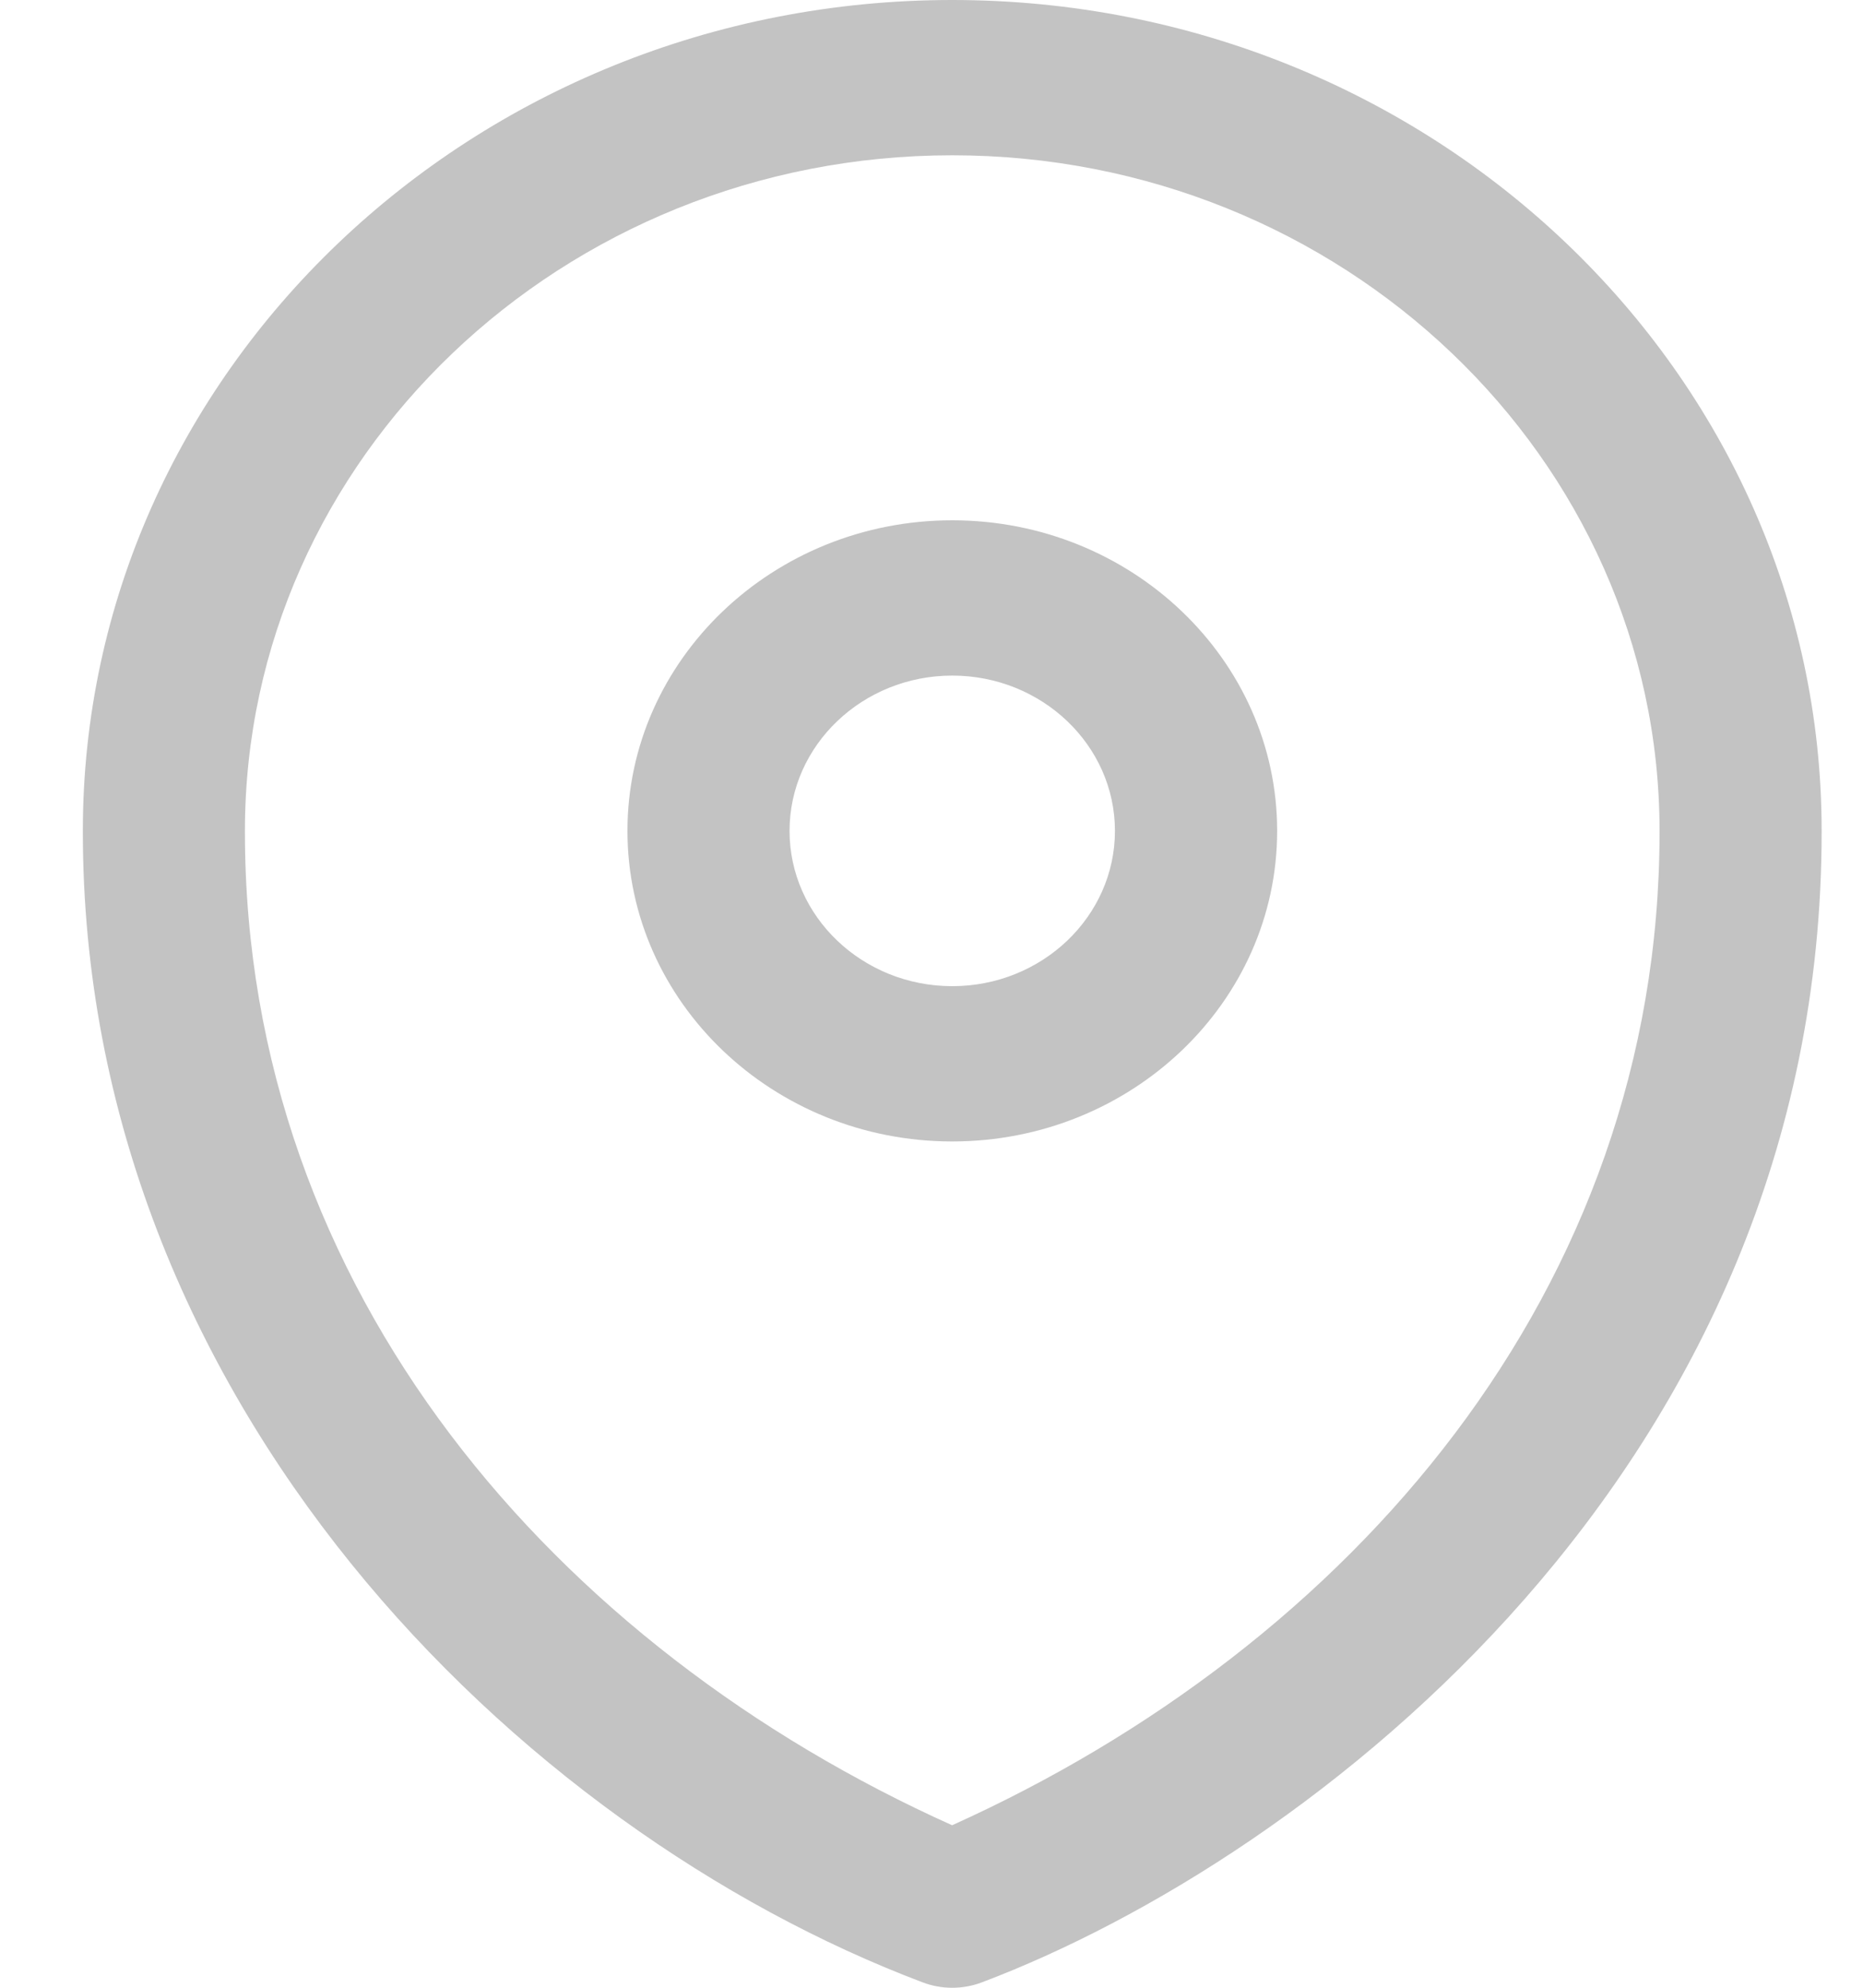
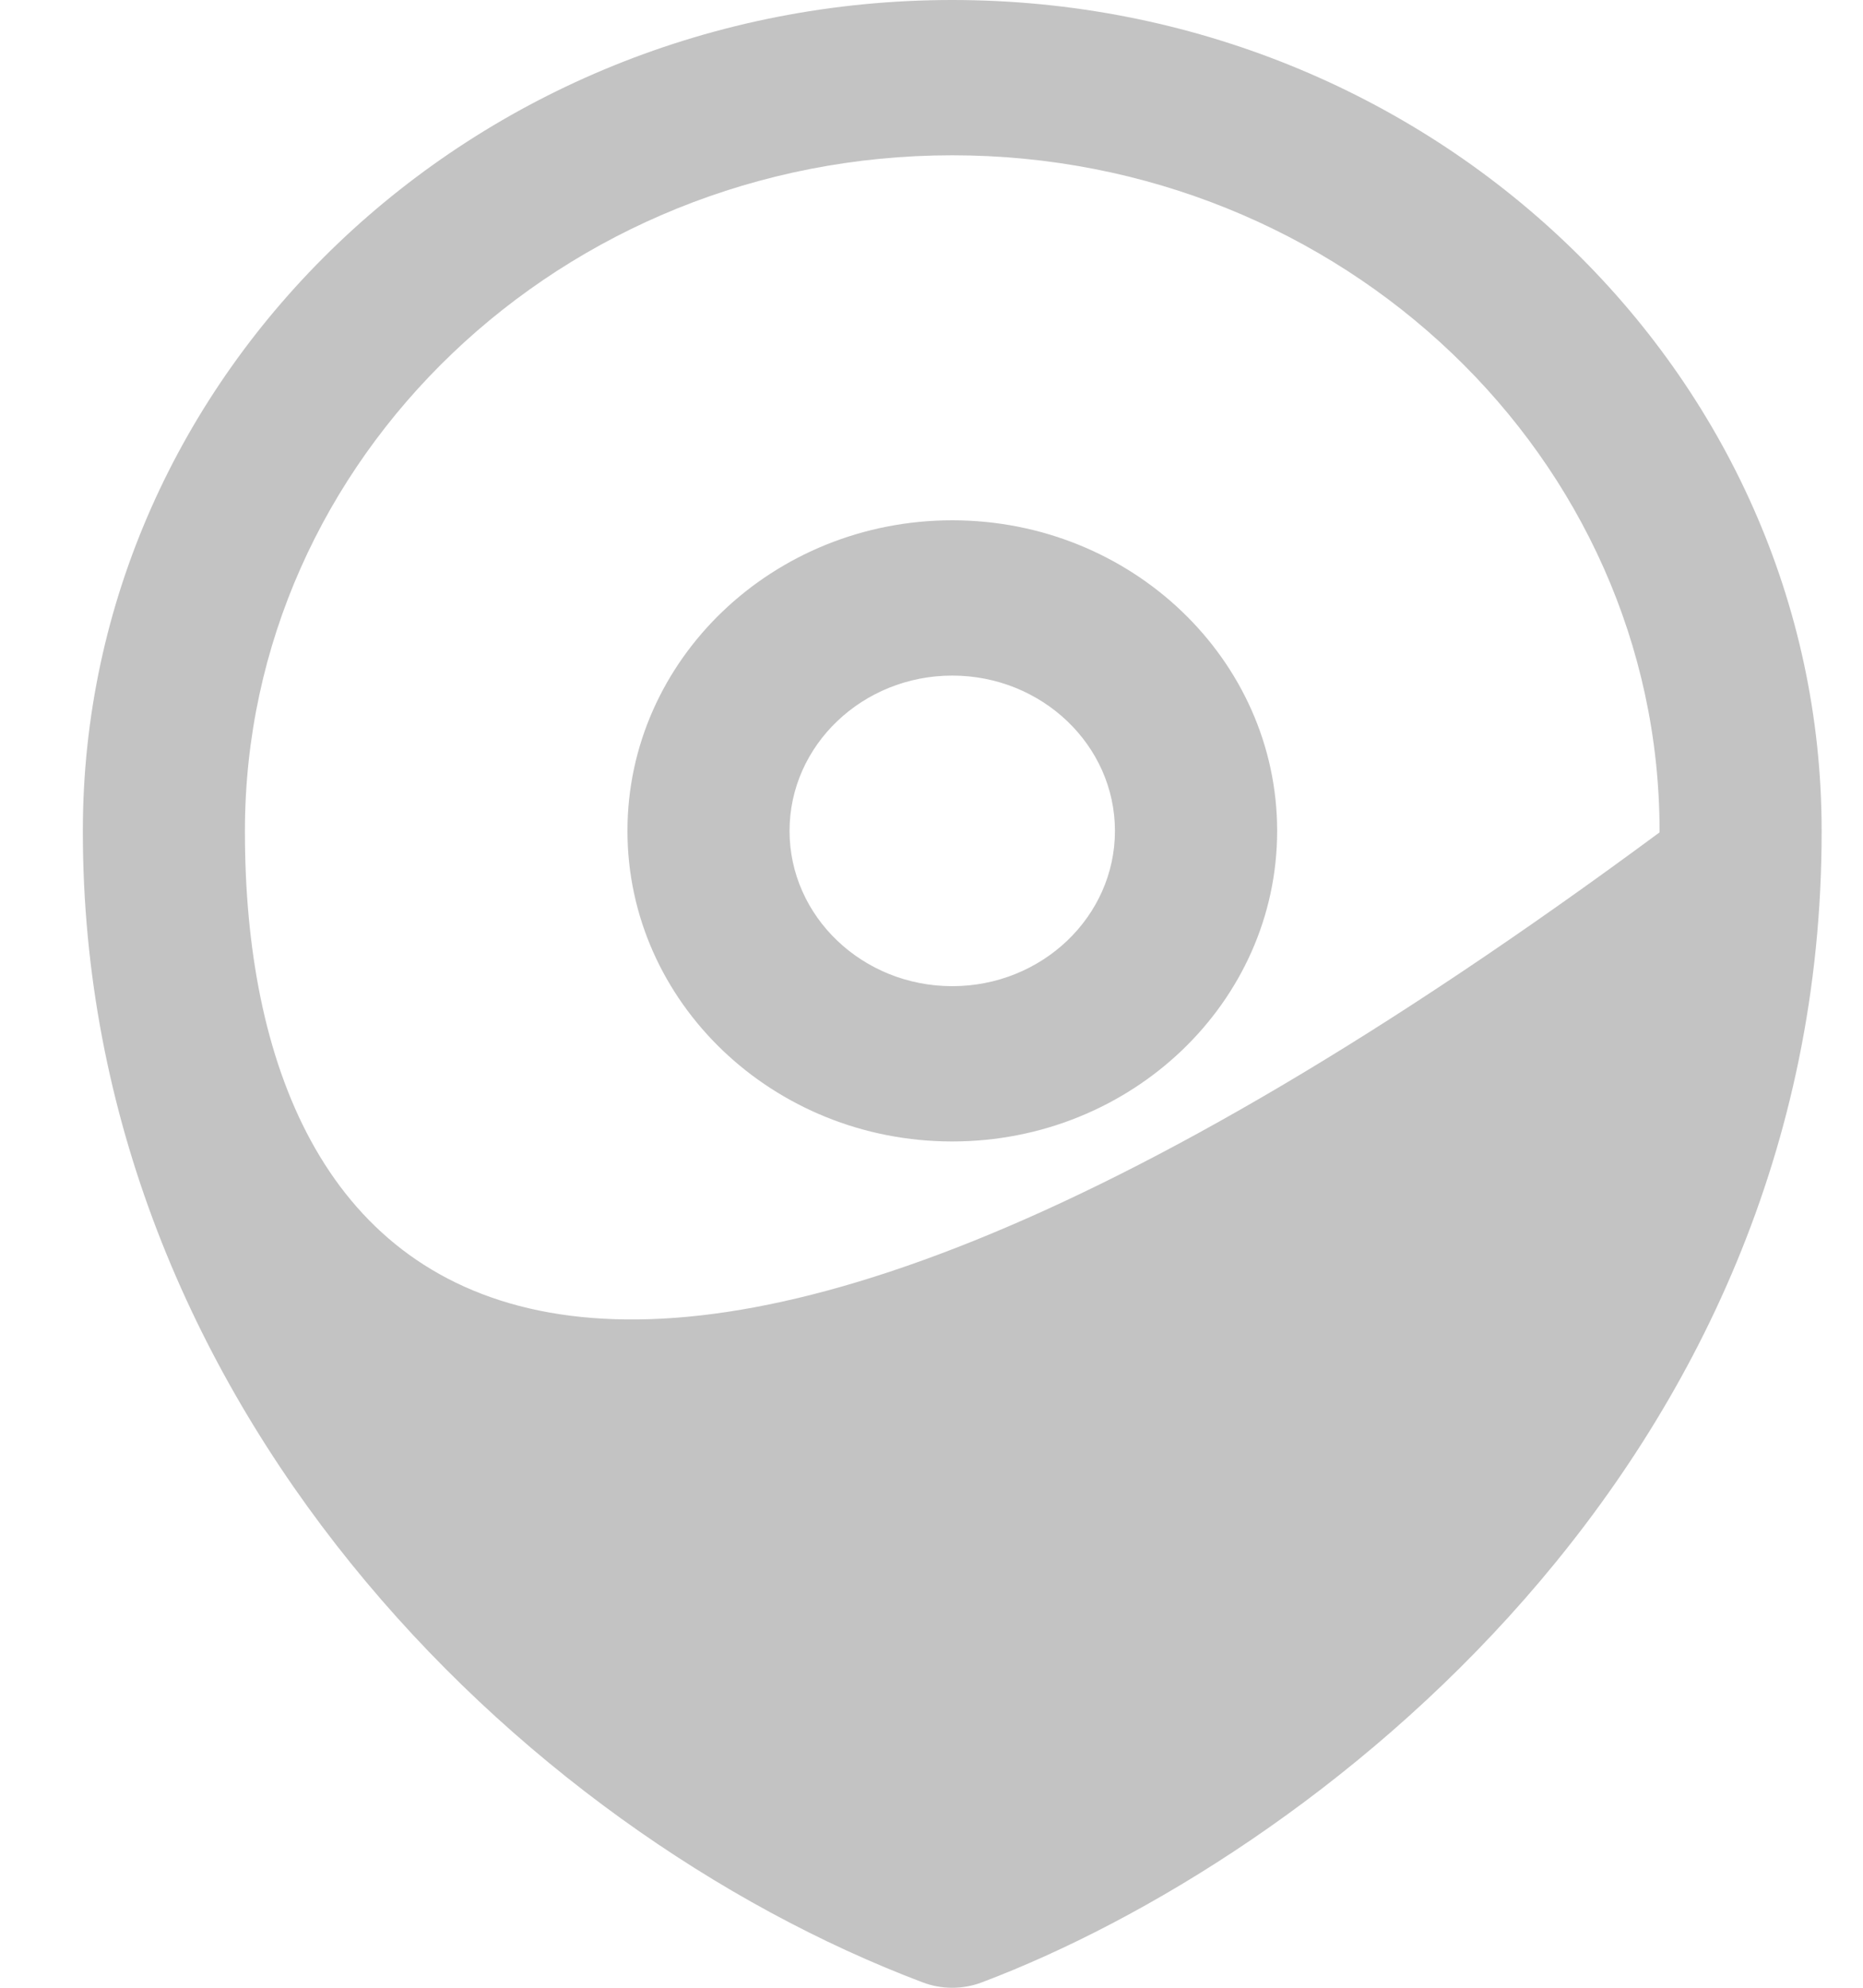
<svg xmlns="http://www.w3.org/2000/svg" width="15" height="16" viewBox="0 0 15 16" fill="none">
-   <path opacity="0.5" d="M7.667 4.188C6.225 4.188 5.052 5.31 5.052 6.688C5.052 8.067 6.225 9.188 7.667 9.188C9.109 9.188 10.283 8.067 10.283 6.688C10.283 5.31 9.109 4.188 7.667 4.188ZM7.667 7.938C6.945 7.938 6.357 7.378 6.357 6.688C6.357 5.999 6.945 5.438 7.667 5.438C8.389 5.438 8.977 5.999 8.977 6.688C8.977 7.378 8.389 7.938 7.667 7.938ZM14.667 6.688C14.667 3 11.527 0 7.667 0C3.807 0 0.667 3 0.667 6.688V6.696C0.667 11.283 4.17 14.725 7.427 15.956C7.581 16.015 7.753 16.015 7.907 15.956C10.544 14.959 14.667 11.813 14.667 6.696V6.688ZM13.362 6.7C13.36 10.389 10.871 13.247 7.666 14.692C4.484 13.263 1.974 10.4 1.972 6.7L1.972 6.692L1.972 6.687C1.973 3.689 4.527 1.25 7.667 1.25C10.806 1.25 13.359 3.688 13.362 6.685L13.362 6.692L13.362 6.7Z" fill="#898989" />
+   <path opacity="0.5" d="M7.667 4.188C6.225 4.188 5.052 5.31 5.052 6.688C5.052 8.067 6.225 9.188 7.667 9.188C9.109 9.188 10.283 8.067 10.283 6.688C10.283 5.31 9.109 4.188 7.667 4.188ZM7.667 7.938C6.945 7.938 6.357 7.378 6.357 6.688C6.357 5.999 6.945 5.438 7.667 5.438C8.389 5.438 8.977 5.999 8.977 6.688C8.977 7.378 8.389 7.938 7.667 7.938ZM14.667 6.688C14.667 3 11.527 0 7.667 0C3.807 0 0.667 3 0.667 6.688V6.696C0.667 11.283 4.17 14.725 7.427 15.956C7.581 16.015 7.753 16.015 7.907 15.956C10.544 14.959 14.667 11.813 14.667 6.696V6.688ZM13.362 6.7C4.484 13.263 1.974 10.4 1.972 6.7L1.972 6.692L1.972 6.687C1.973 3.689 4.527 1.25 7.667 1.25C10.806 1.25 13.359 3.688 13.362 6.685L13.362 6.692L13.362 6.7Z" fill="#898989" />
</svg>